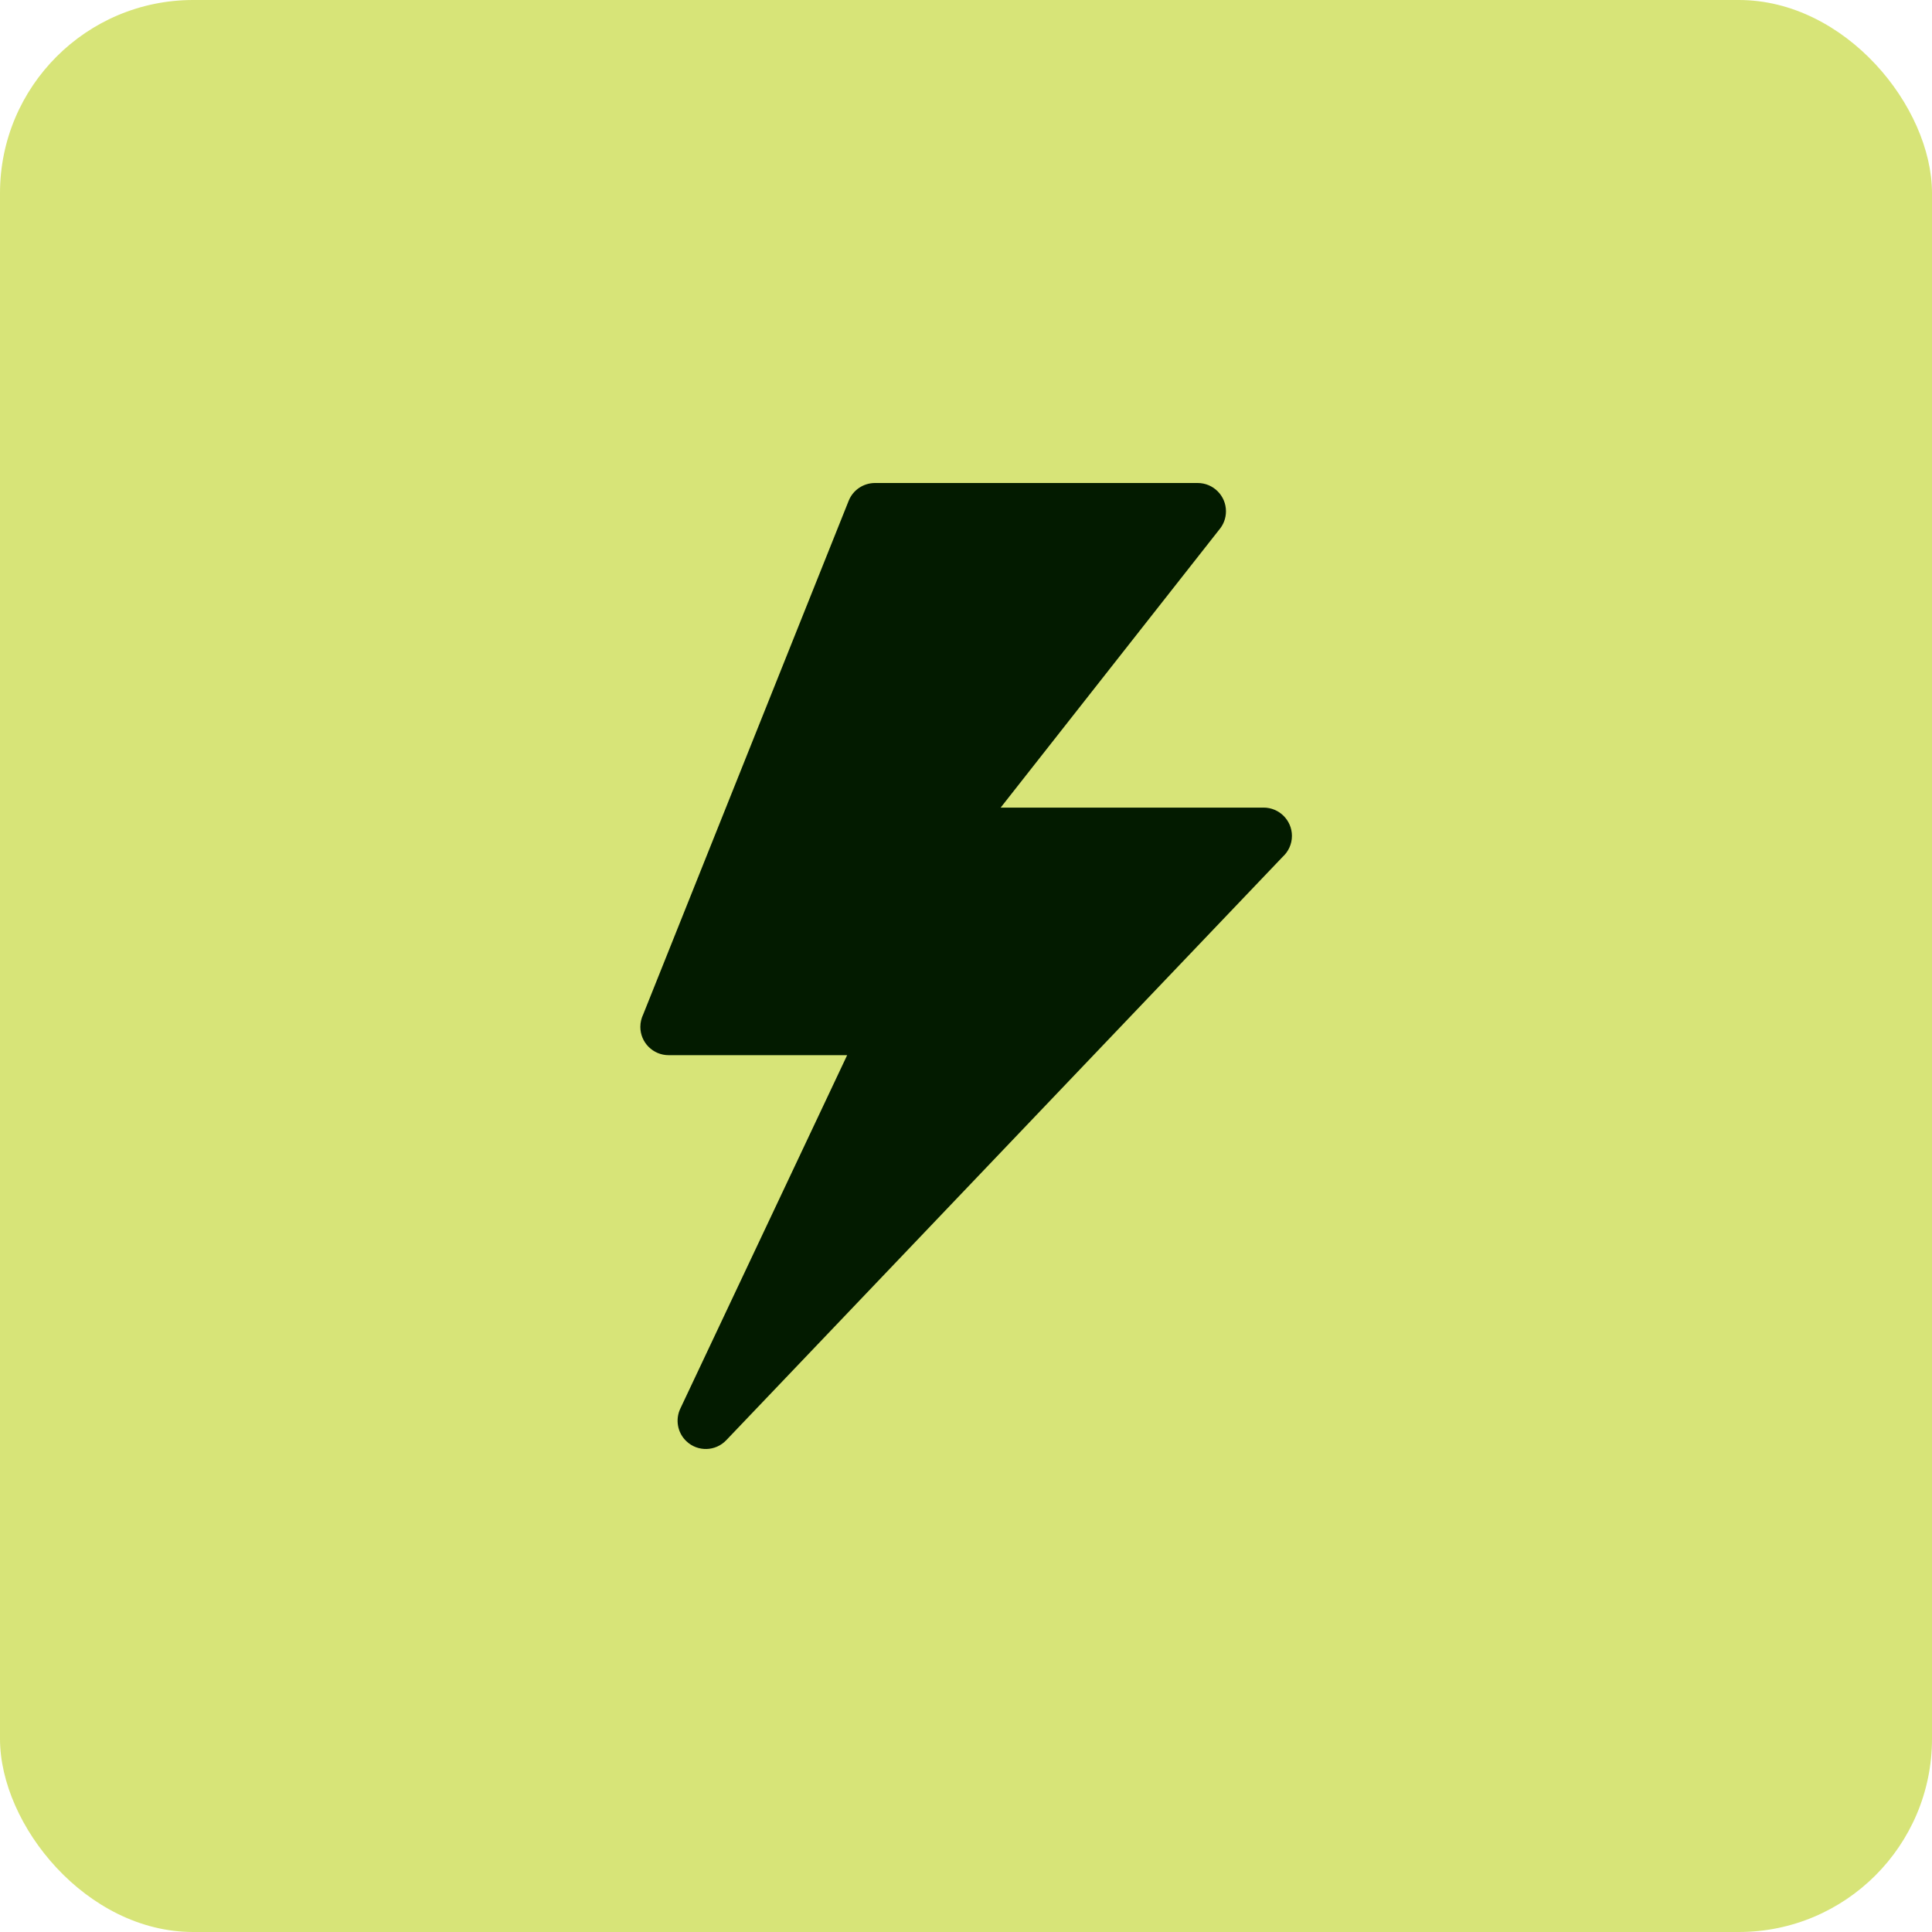
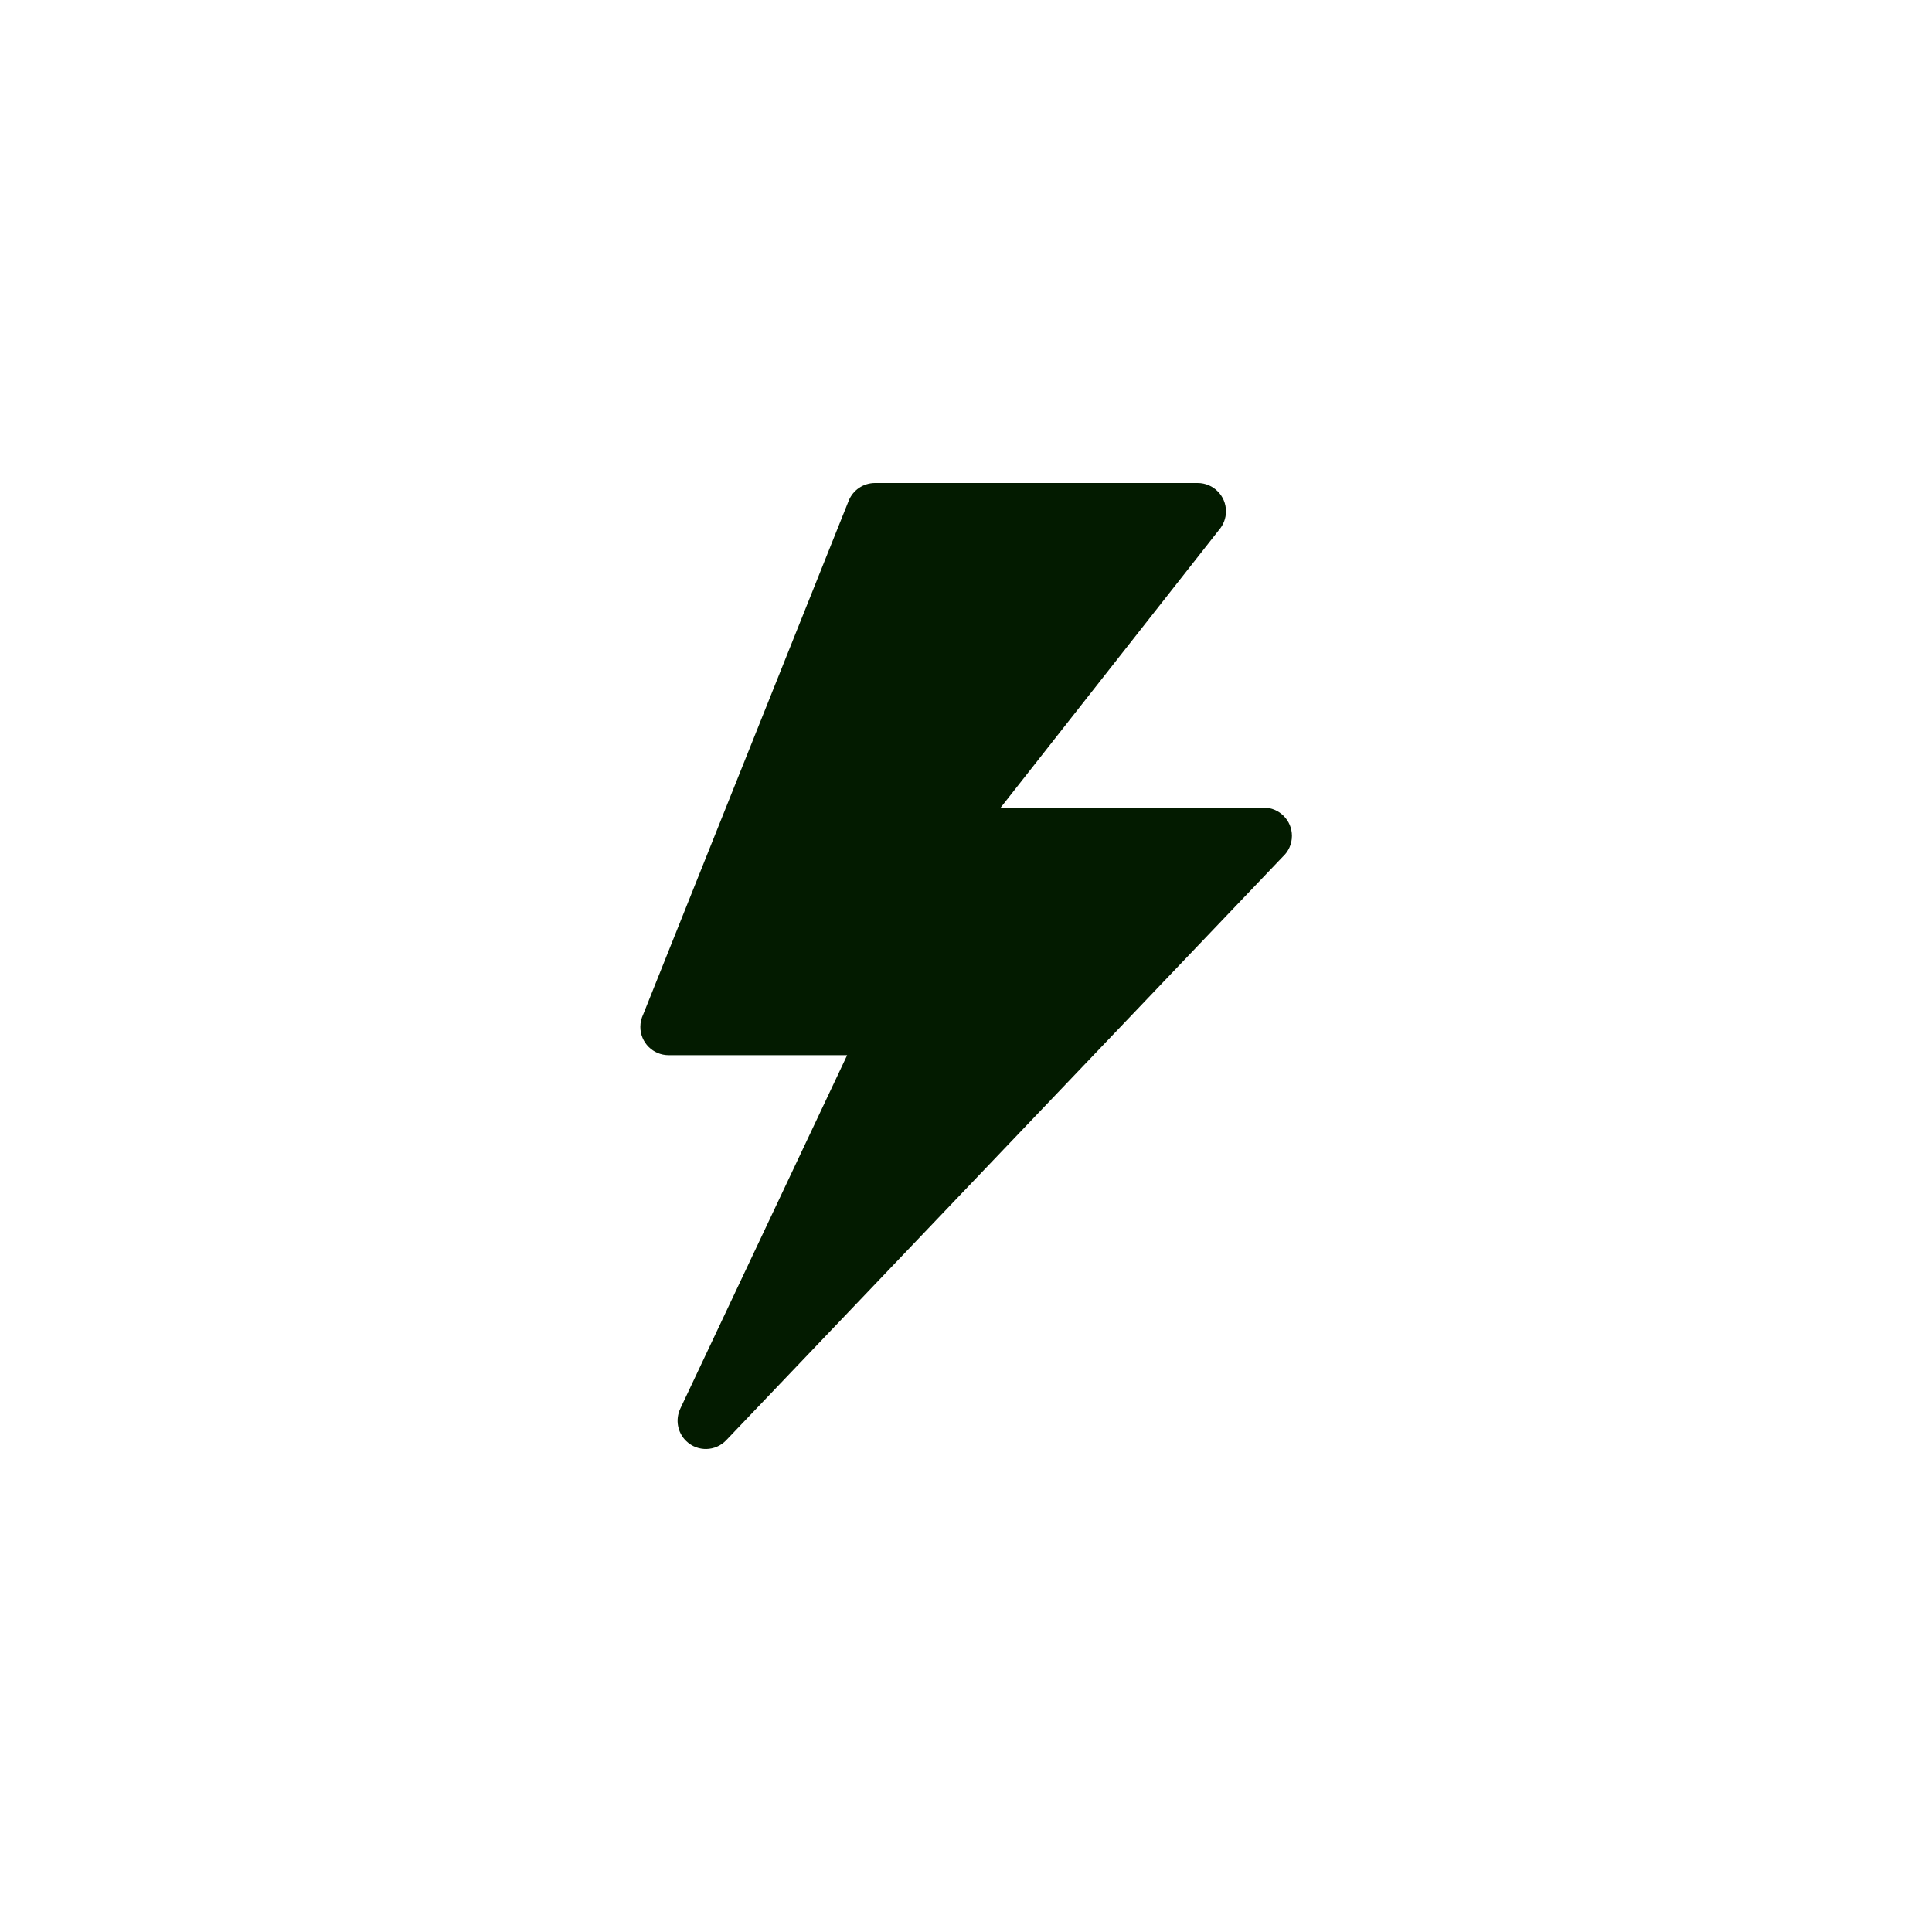
<svg xmlns="http://www.w3.org/2000/svg" width="70" height="70" viewBox="0 0 70 70" fill="none">
-   <rect width="70" height="70" rx="7" fill="#D7E478" />
  <g clip-path="url(#clip0_4413_1257)">
-     <path fill-rule="evenodd" clip-rule="evenodd" d="M31.695 17.5H43.393C43.959 17.5 44.419 17.959 44.419 18.525C44.419 18.784 44.324 19.019 44.166 19.201L36.256 29.261H45.783C46.349 29.261 46.809 29.72 46.809 30.286C46.809 30.587 46.679 30.857 46.472 31.046L26.313 52.182C25.924 52.591 25.277 52.608 24.868 52.217C24.54 51.906 24.465 51.427 24.648 51.039L30.694 38.231H24.227C23.66 38.231 23.201 37.772 23.201 37.206C23.201 37.044 23.239 36.891 23.304 36.755L30.749 18.145C30.908 17.746 31.291 17.503 31.697 17.5L31.695 17.5Z" fill="#031B00" />
+     <path fill-rule="evenodd" clip-rule="evenodd" d="M31.695 17.5H43.393C43.959 17.5 44.419 17.959 44.419 18.525C44.419 18.784 44.324 19.019 44.166 19.201L36.256 29.261H45.783C46.349 29.261 46.809 29.72 46.809 30.286C46.809 30.587 46.679 30.857 46.472 31.046L26.313 52.182C25.924 52.591 25.277 52.608 24.868 52.217C24.54 51.906 24.465 51.427 24.648 51.039L30.694 38.231H24.227C23.66 38.231 23.201 37.772 23.201 37.206C23.201 37.044 23.239 36.891 23.304 36.755L30.749 18.145C30.908 17.746 31.291 17.503 31.697 17.5Z" fill="#031B00" />
  </g>
  <defs>
    <clipPath id="clip0_4413_1257">
      <rect width="35" height="35" fill="white" transform="translate(17.5 17.5)" />
    </clipPath>
  </defs>
</svg>